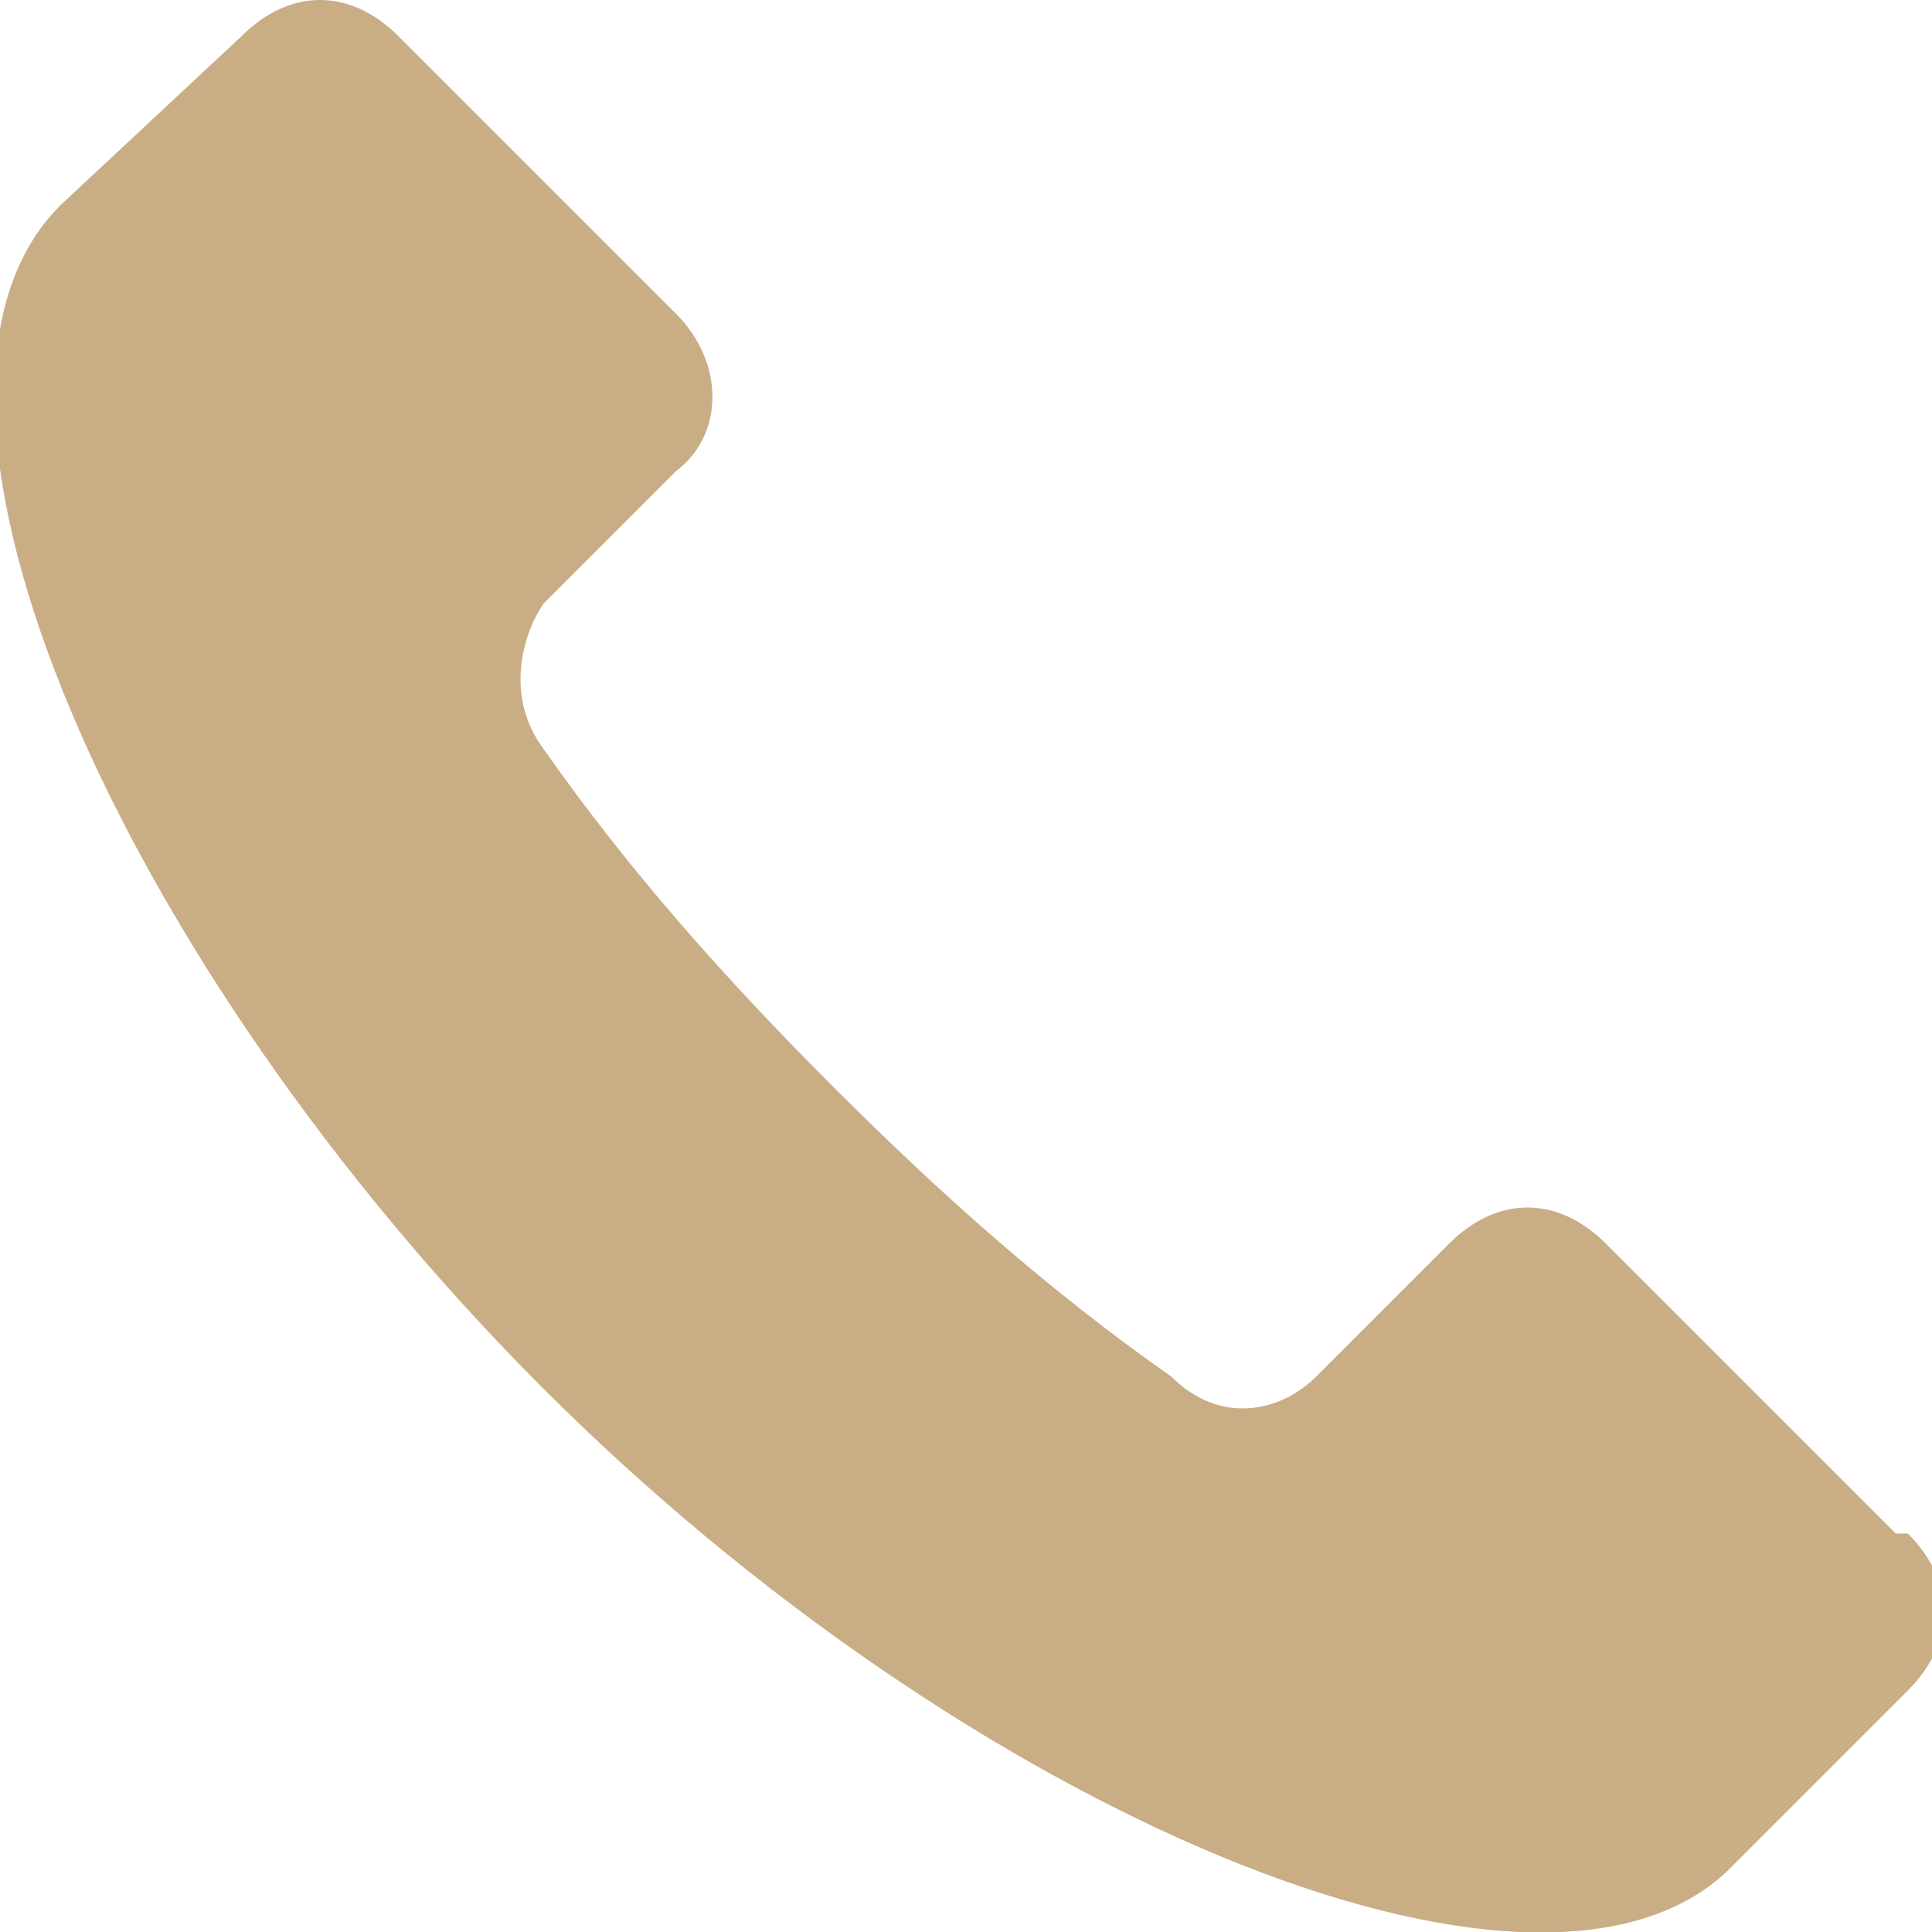
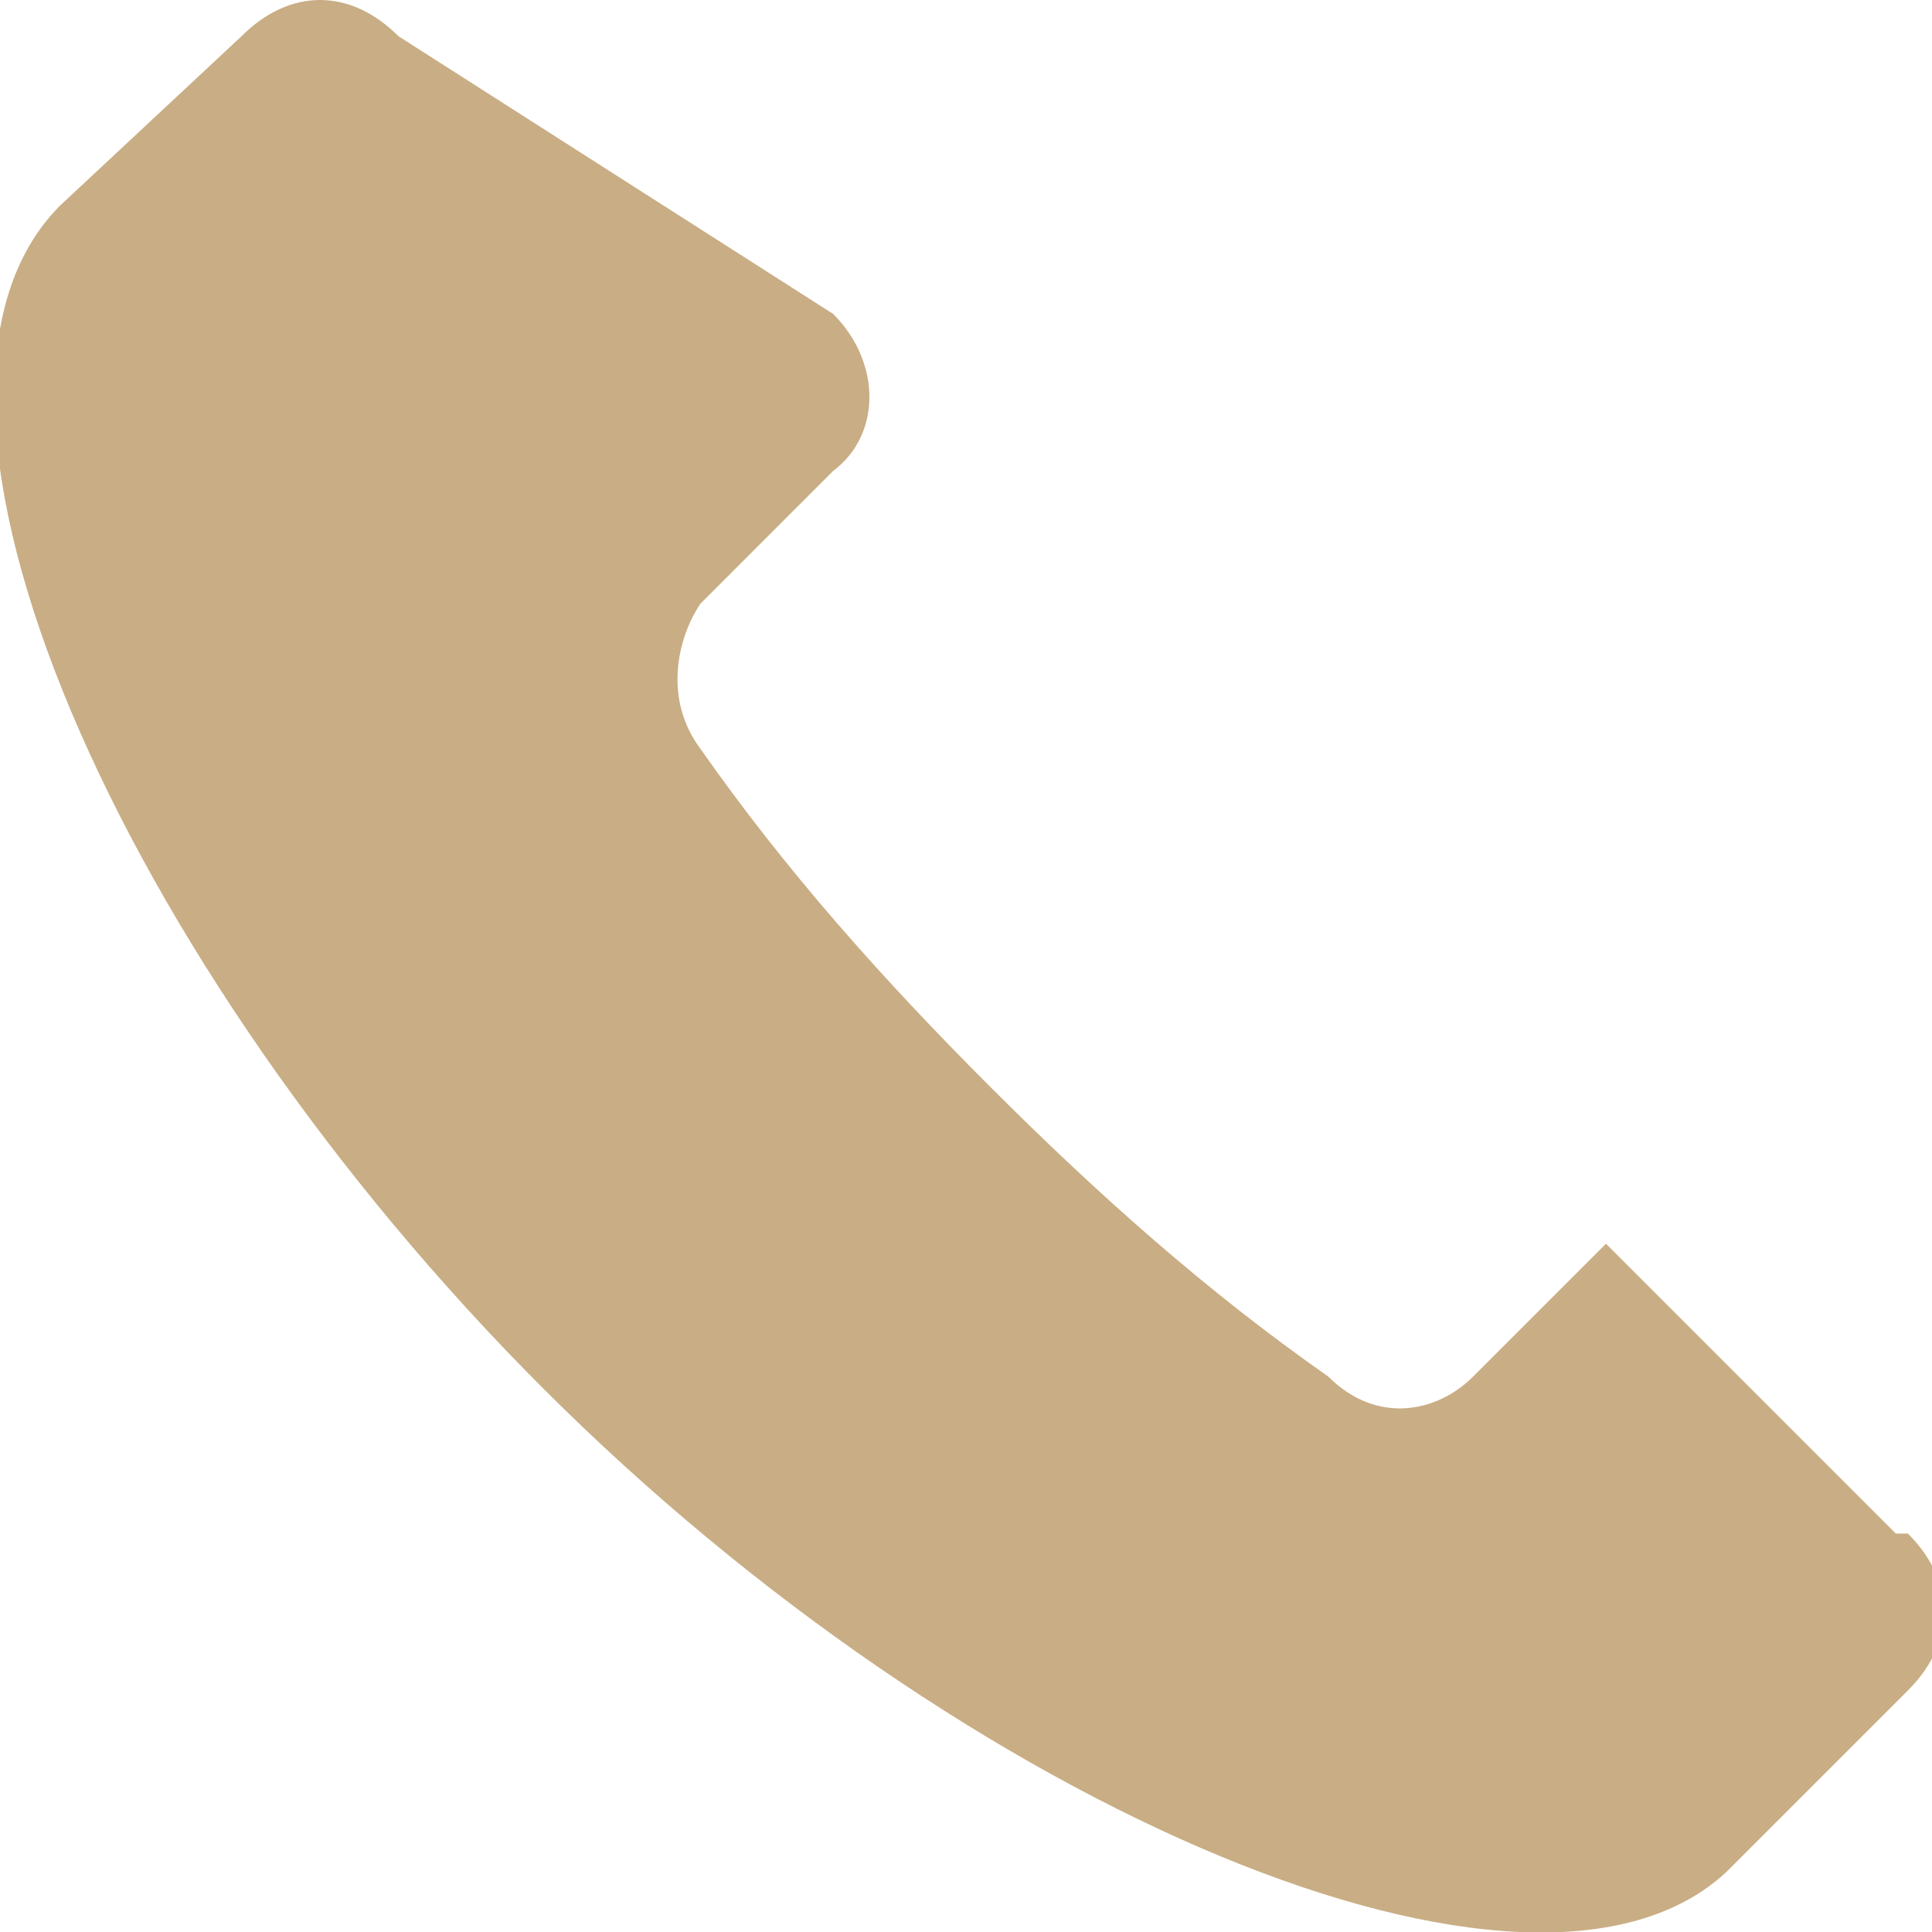
<svg xmlns="http://www.w3.org/2000/svg" version="1.1" viewBox="0 0 16 16">
  <defs>
    <style>
      .cls-1 {
        fill: #c9ad84;
      }
    </style>
  </defs>
  <g>
    <g id="_レイヤー_1" data-name="レイヤー_1">
      <g id="tel">
-         <path id="_パス_69" data-name="パス_69" class="cls-1" d="M15.7,12.7l-2.4-2.4c-.4-.4-.9-.4-1.3,0h0s-1.1,1.1-1.1,1.1c-.3.3-.8.4-1.2,0-1-.7-1.9-1.5-2.8-2.4-.9-.9-1.7-1.8-2.4-2.8-.3-.4-.2-.9,0-1.2l1.1-1.1c.4-.3.4-.9,0-1.3,0,0,0,0,0,0L3.3.3c-.4-.4-.9-.4-1.3,0,0,0,0,0,0,0L.5,1.7c-1.6,1.6.5,6.3,4,9.8,3.5,3.5,8.2,5.5,9.8,4l1.5-1.5c.4-.4.4-.9,0-1.3,0,0,0,0,0,0Z" />
+         <path id="_パス_69" data-name="パス_69" class="cls-1" d="M15.7,12.7l-2.4-2.4h0s-1.1,1.1-1.1,1.1c-.3.3-.8.4-1.2,0-1-.7-1.9-1.5-2.8-2.4-.9-.9-1.7-1.8-2.4-2.8-.3-.4-.2-.9,0-1.2l1.1-1.1c.4-.3.4-.9,0-1.3,0,0,0,0,0,0L3.3.3c-.4-.4-.9-.4-1.3,0,0,0,0,0,0,0L.5,1.7c-1.6,1.6.5,6.3,4,9.8,3.5,3.5,8.2,5.5,9.8,4l1.5-1.5c.4-.4.4-.9,0-1.3,0,0,0,0,0,0Z" />
      </g>
    </g>
  </g>
</svg>